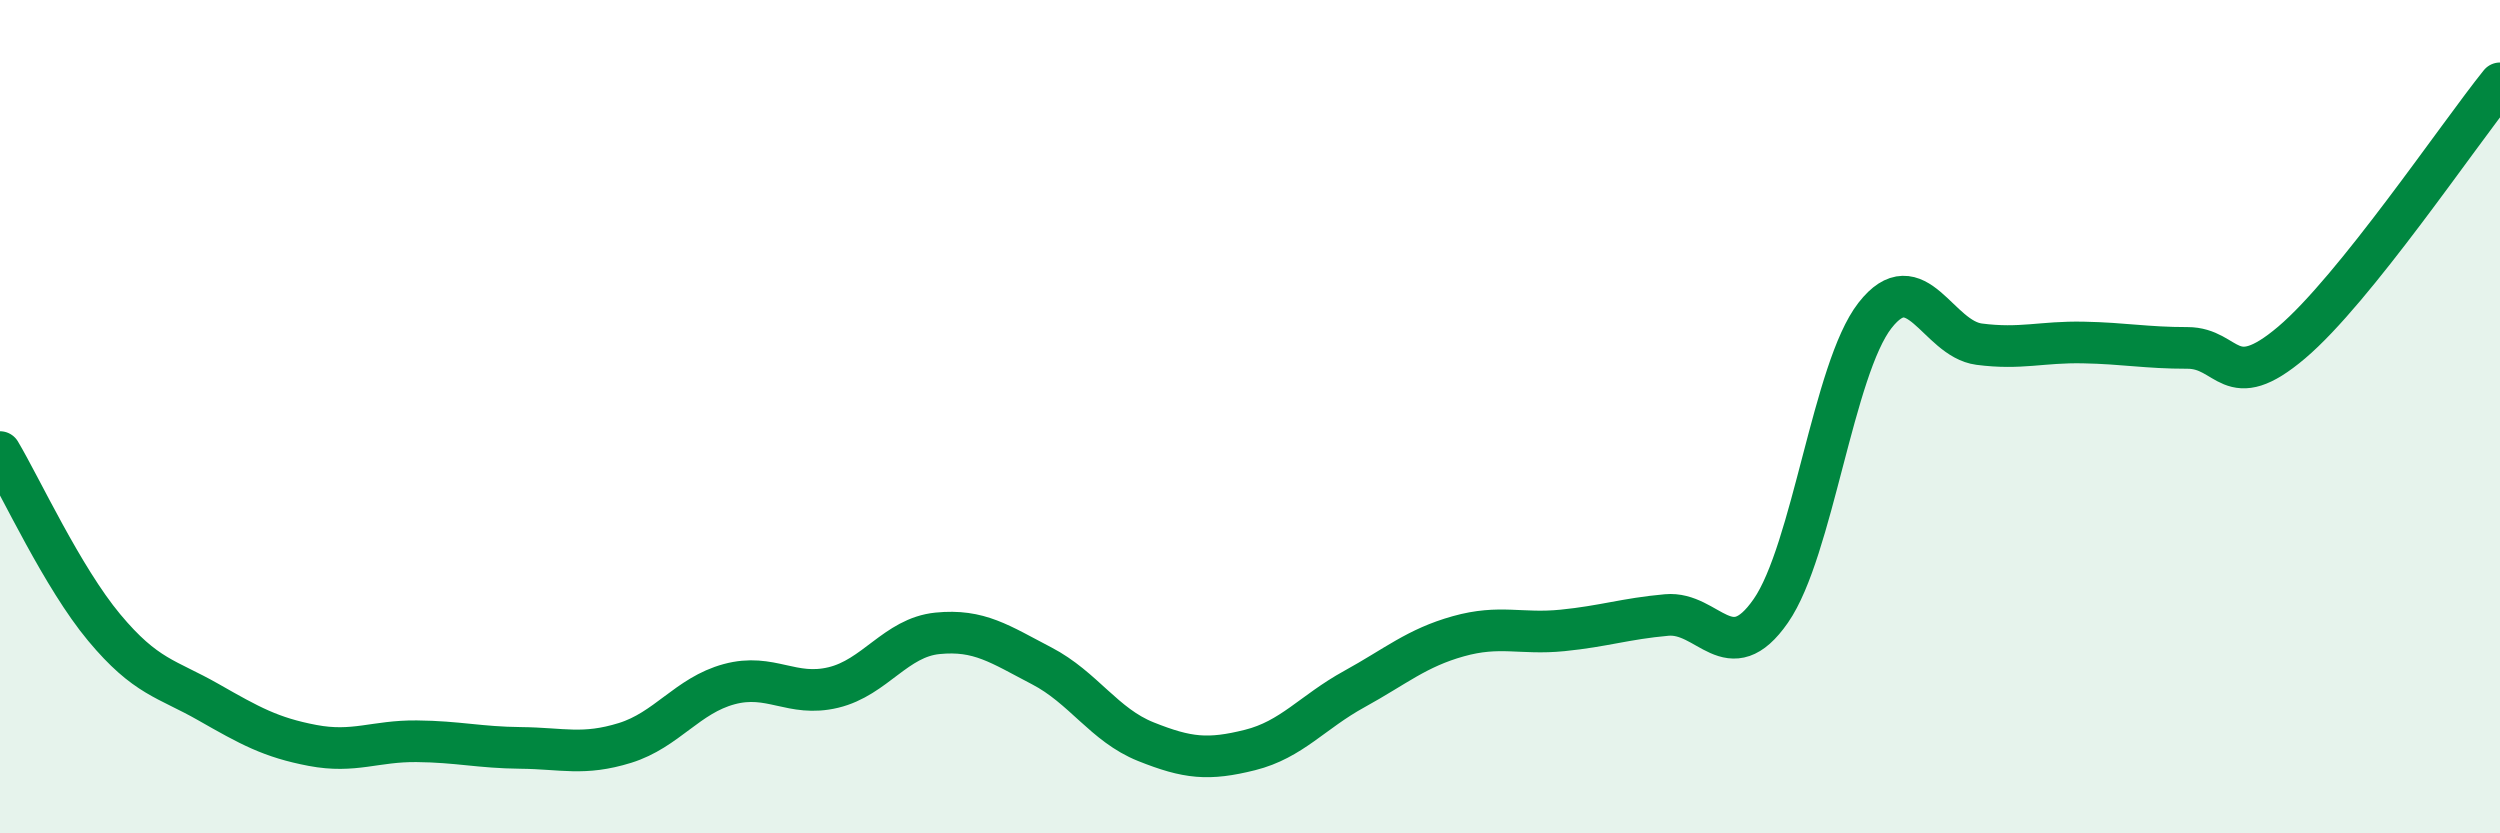
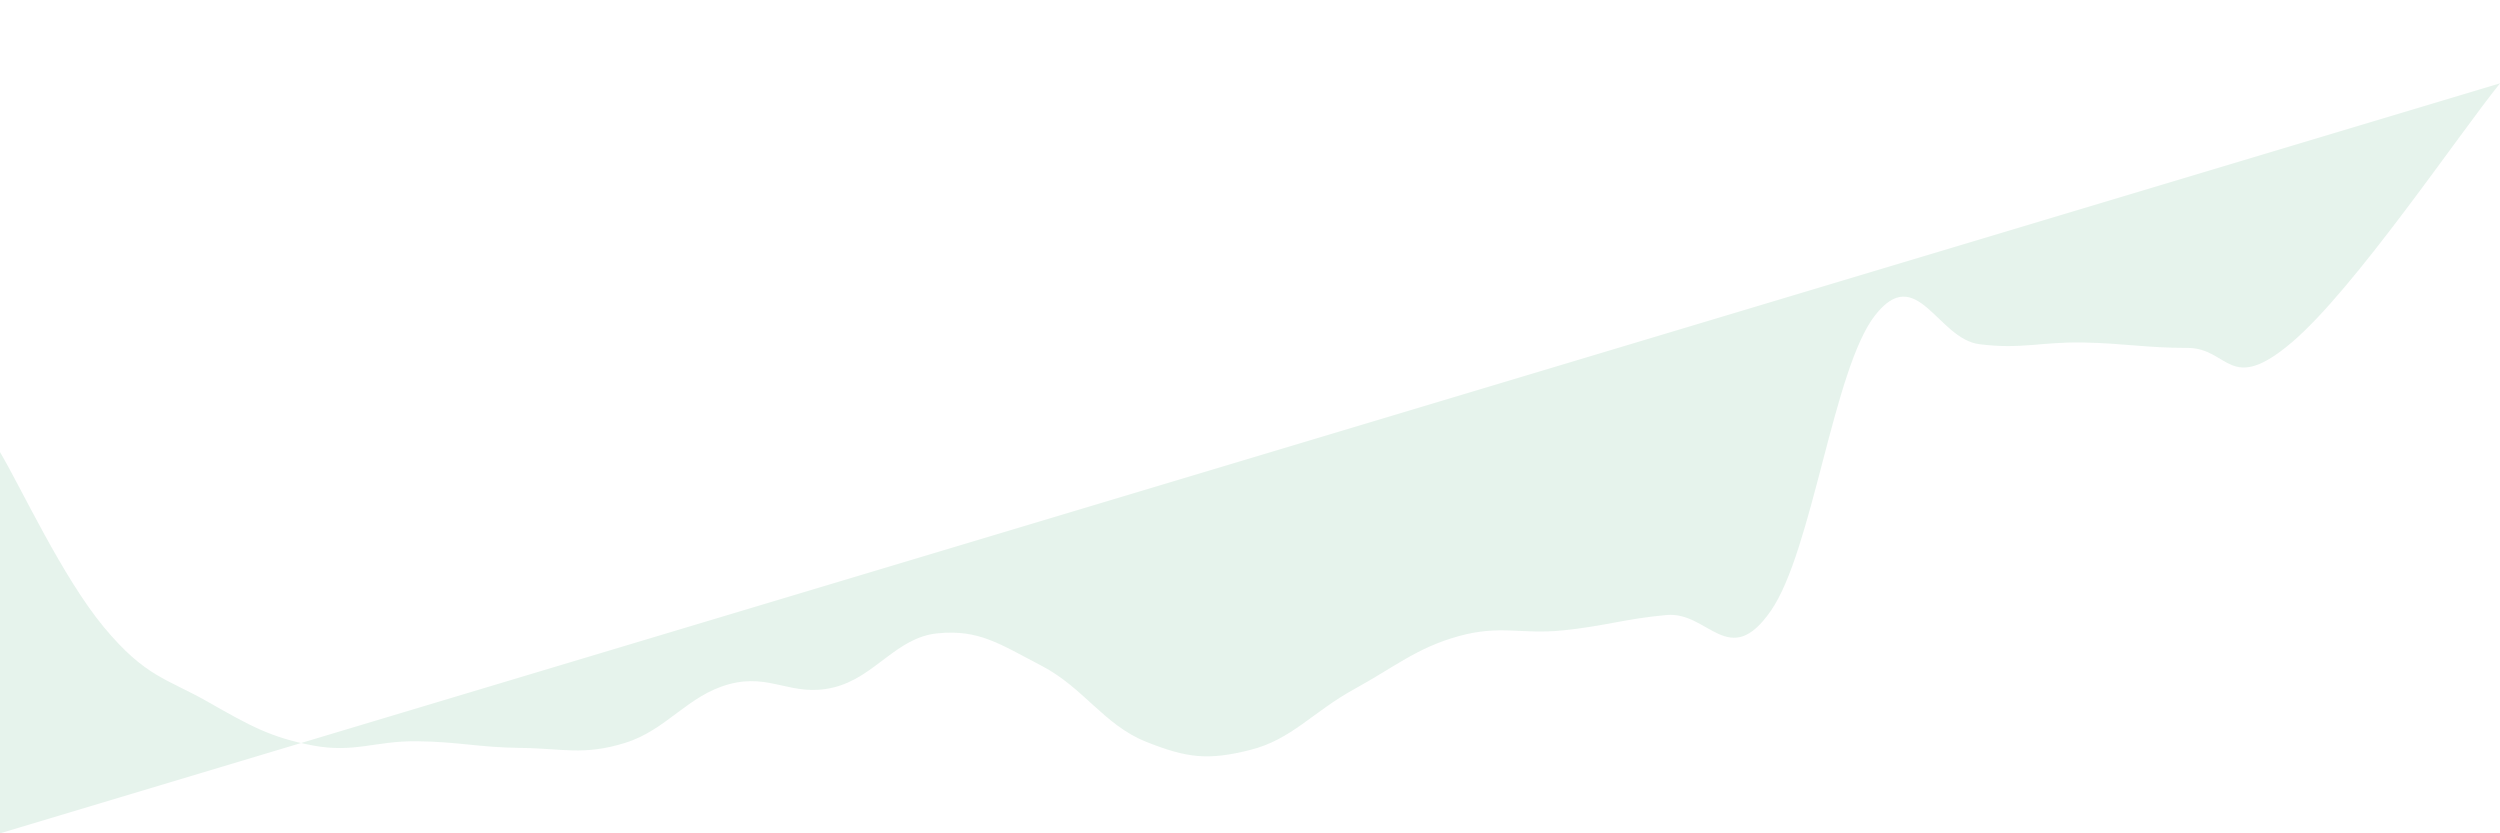
<svg xmlns="http://www.w3.org/2000/svg" width="60" height="20" viewBox="0 0 60 20">
-   <path d="M 0,10.85 C 0.5,11.69 1.5,13.86 2.5,15.06 C 3.5,16.26 4,16.28 5,16.85 C 6,17.42 6.5,17.7 7.5,17.89 C 8.5,18.08 9,17.78 10,17.79 C 11,17.8 11.5,17.94 12.5,17.95 C 13.5,17.96 14,18.14 15,17.83 C 16,17.52 16.5,16.69 17.5,16.42 C 18.5,16.15 19,16.74 20,16.5 C 21,16.26 21.5,15.3 22.5,15.2 C 23.5,15.1 24,15.46 25,15.98 C 26,16.5 26.5,17.4 27.5,17.8 C 28.5,18.2 29,18.25 30,18 C 31,17.75 31.5,17.09 32.5,16.54 C 33.5,15.99 34,15.55 35,15.27 C 36,14.99 36.5,15.23 37.5,15.13 C 38.5,15.03 39,14.85 40,14.76 C 41,14.67 41.5,16.1 42.5,14.66 C 43.5,13.22 44,8.85 45,7.57 C 46,6.29 46.5,8.13 47.5,8.26 C 48.5,8.39 49,8.2 50,8.22 C 51,8.24 51.5,8.35 52.5,8.35 C 53.5,8.35 53.5,9.49 55,8.22 C 56.5,6.95 59,3.24 60,2L60 20L0 20Z" fill="#008740" opacity="0.1" stroke-linecap="round" stroke-linejoin="round" />
-   <path d="M 0,10.85 C 0.5,11.69 1.5,13.86 2.5,15.06 C 3.5,16.26 4,16.28 5,16.85 C 6,17.42 6.5,17.7 7.5,17.89 C 8.5,18.08 9,17.78 10,17.79 C 11,17.8 11.5,17.94 12.5,17.95 C 13.5,17.96 14,18.14 15,17.83 C 16,17.52 16.5,16.69 17.5,16.42 C 18.5,16.15 19,16.74 20,16.5 C 21,16.26 21.5,15.3 22.5,15.2 C 23.5,15.1 24,15.46 25,15.98 C 26,16.5 26.5,17.4 27.5,17.8 C 28.5,18.2 29,18.25 30,18 C 31,17.75 31.5,17.09 32.5,16.54 C 33.5,15.99 34,15.55 35,15.27 C 36,14.99 36.5,15.23 37.5,15.13 C 38.5,15.03 39,14.85 40,14.76 C 41,14.67 41.5,16.1 42.5,14.66 C 43.5,13.22 44,8.85 45,7.57 C 46,6.29 46.5,8.13 47.5,8.26 C 48.5,8.39 49,8.2 50,8.22 C 51,8.24 51.5,8.35 52.5,8.35 C 53.5,8.35 53.5,9.49 55,8.22 C 56.5,6.95 59,3.24 60,2" stroke="#008740" stroke-width="1" fill="none" stroke-linecap="round" stroke-linejoin="round" />
+   <path d="M 0,10.85 C 0.5,11.69 1.5,13.86 2.5,15.06 C 3.5,16.26 4,16.28 5,16.85 C 6,17.42 6.5,17.7 7.5,17.89 C 8.5,18.08 9,17.78 10,17.79 C 11,17.8 11.5,17.94 12.5,17.95 C 13.5,17.96 14,18.14 15,17.83 C 16,17.52 16.5,16.69 17.5,16.42 C 18.5,16.15 19,16.74 20,16.5 C 21,16.26 21.5,15.3 22.5,15.2 C 23.5,15.1 24,15.46 25,15.98 C 26,16.5 26.5,17.4 27.5,17.8 C 28.5,18.2 29,18.25 30,18 C 31,17.75 31.5,17.09 32.5,16.54 C 33.5,15.99 34,15.55 35,15.27 C 36,14.99 36.5,15.23 37.5,15.13 C 38.5,15.03 39,14.85 40,14.76 C 41,14.67 41.5,16.1 42.5,14.66 C 43.5,13.22 44,8.85 45,7.57 C 46,6.29 46.5,8.13 47.5,8.26 C 48.5,8.39 49,8.2 50,8.22 C 51,8.24 51.5,8.35 52.5,8.35 C 53.5,8.35 53.5,9.49 55,8.22 C 56.5,6.95 59,3.24 60,2L0 20Z" fill="#008740" opacity="0.1" stroke-linecap="round" stroke-linejoin="round" />
</svg>